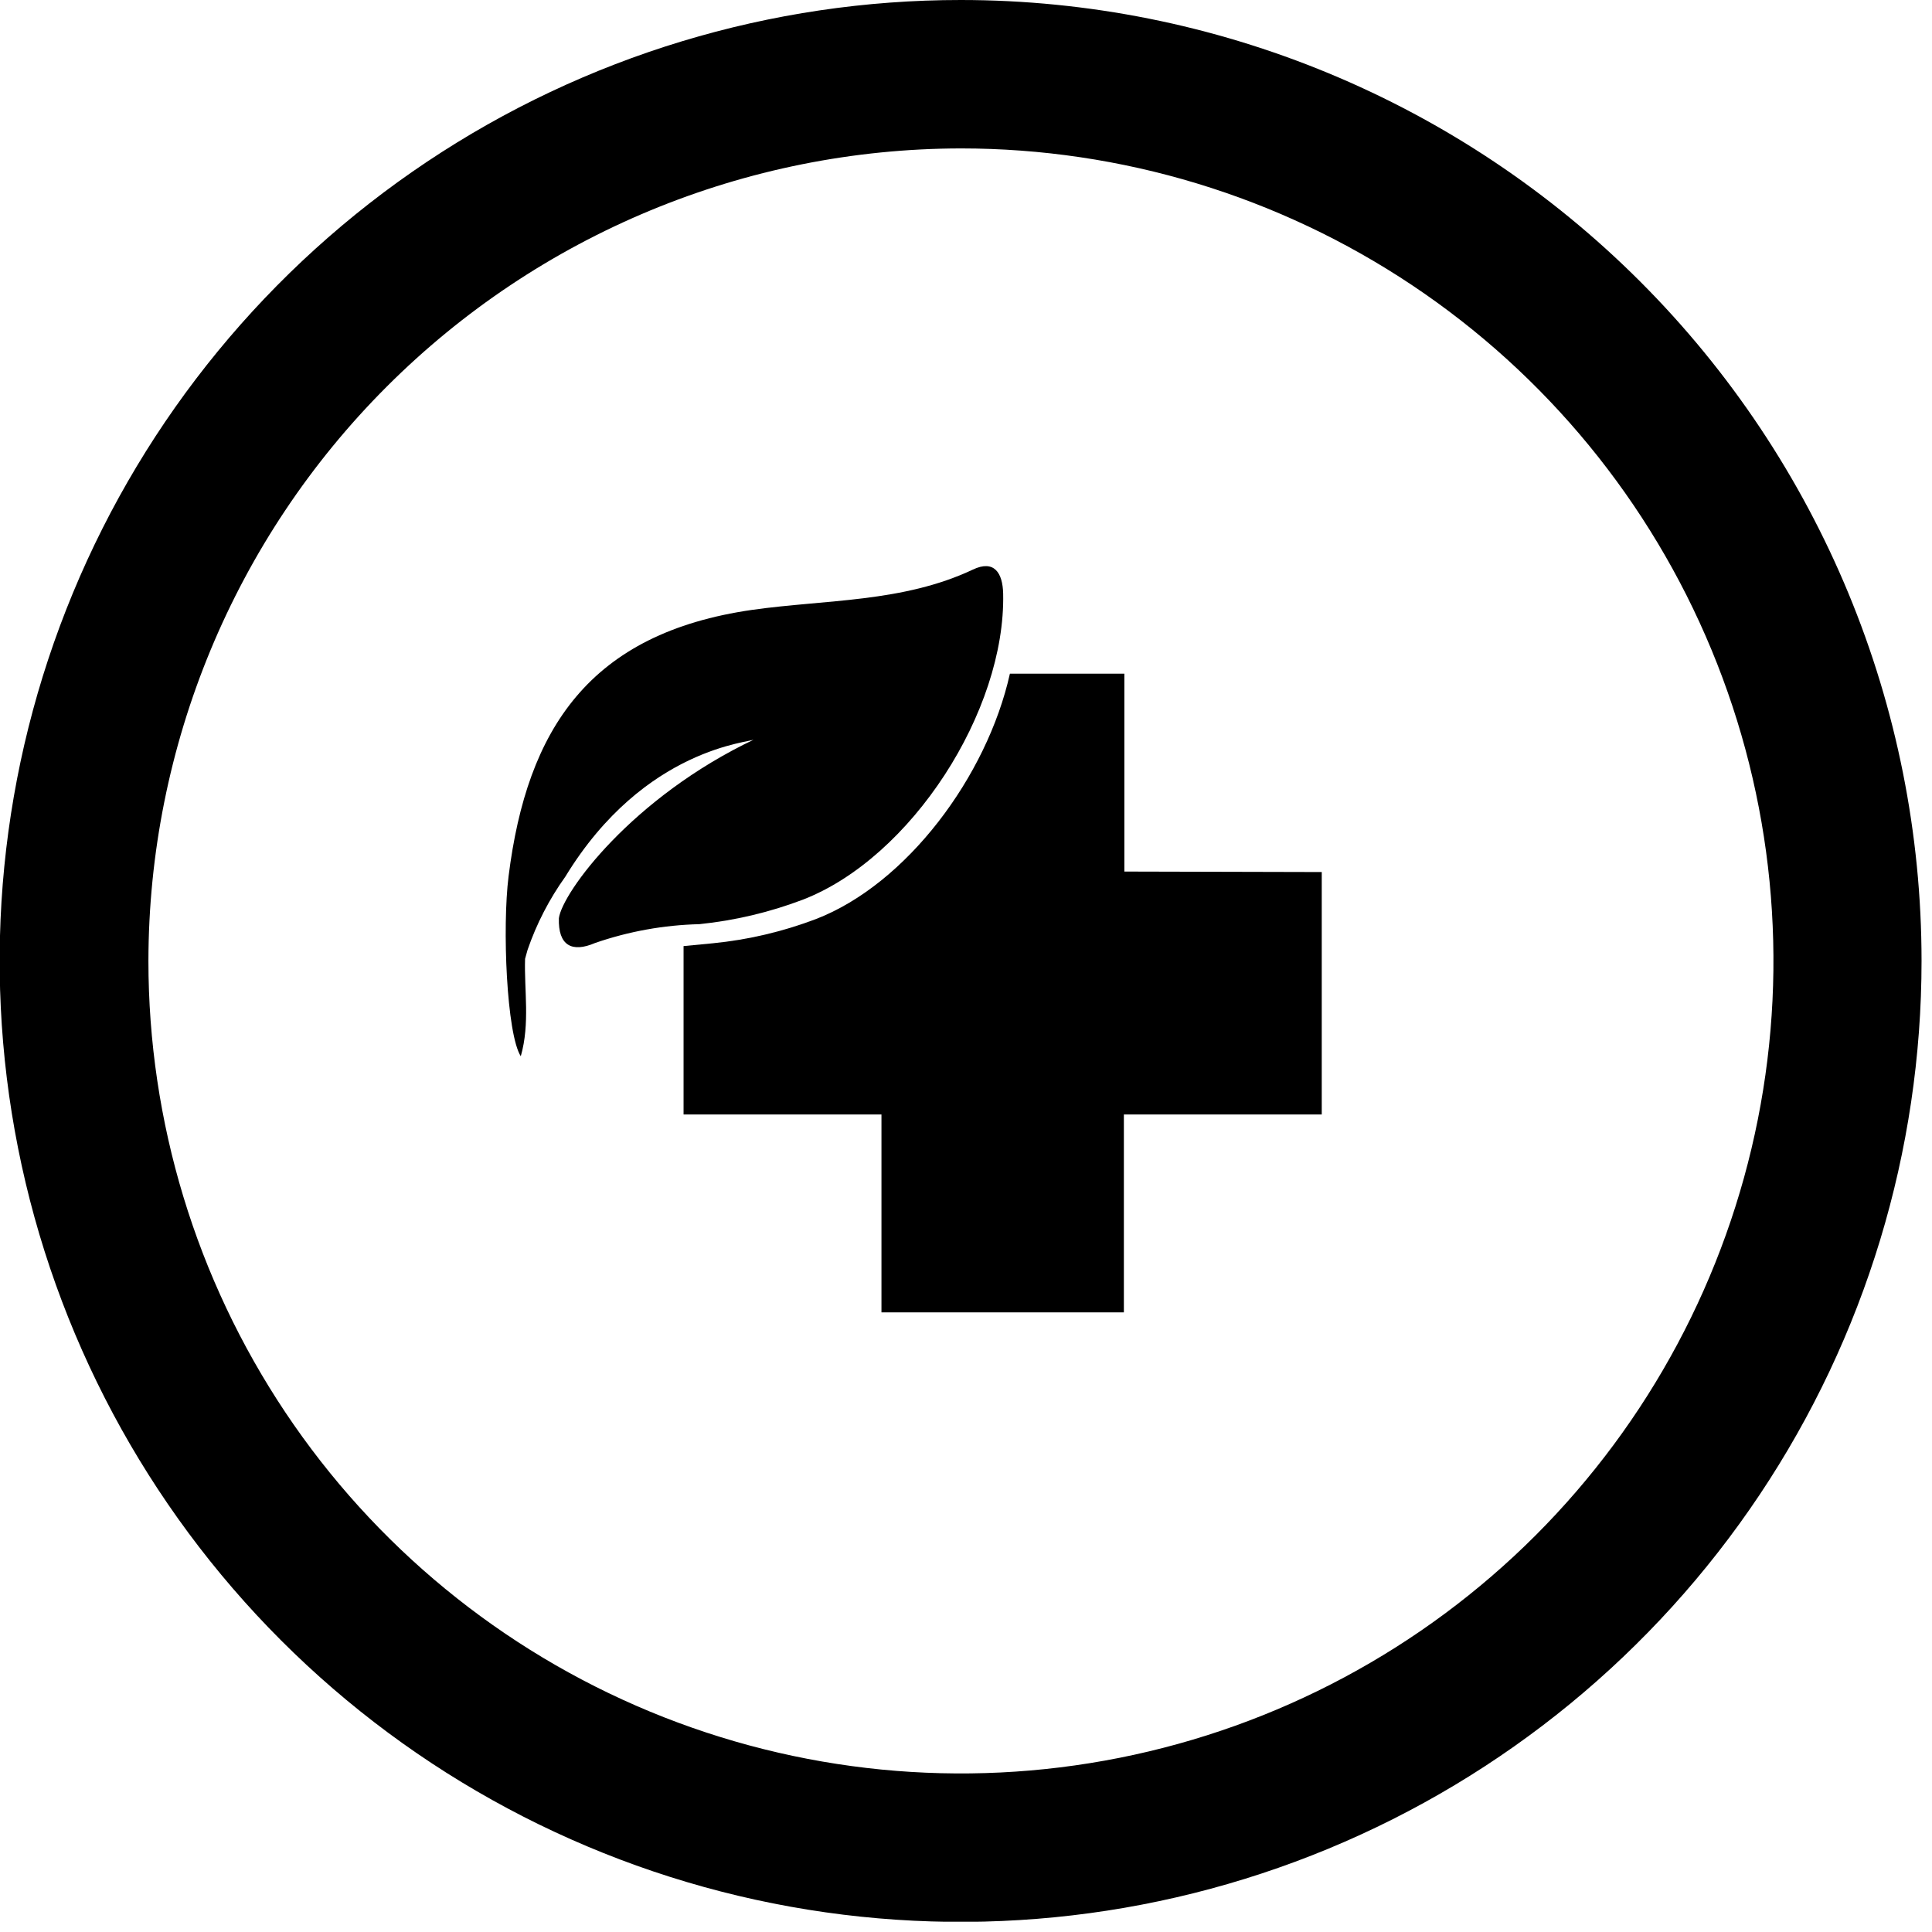
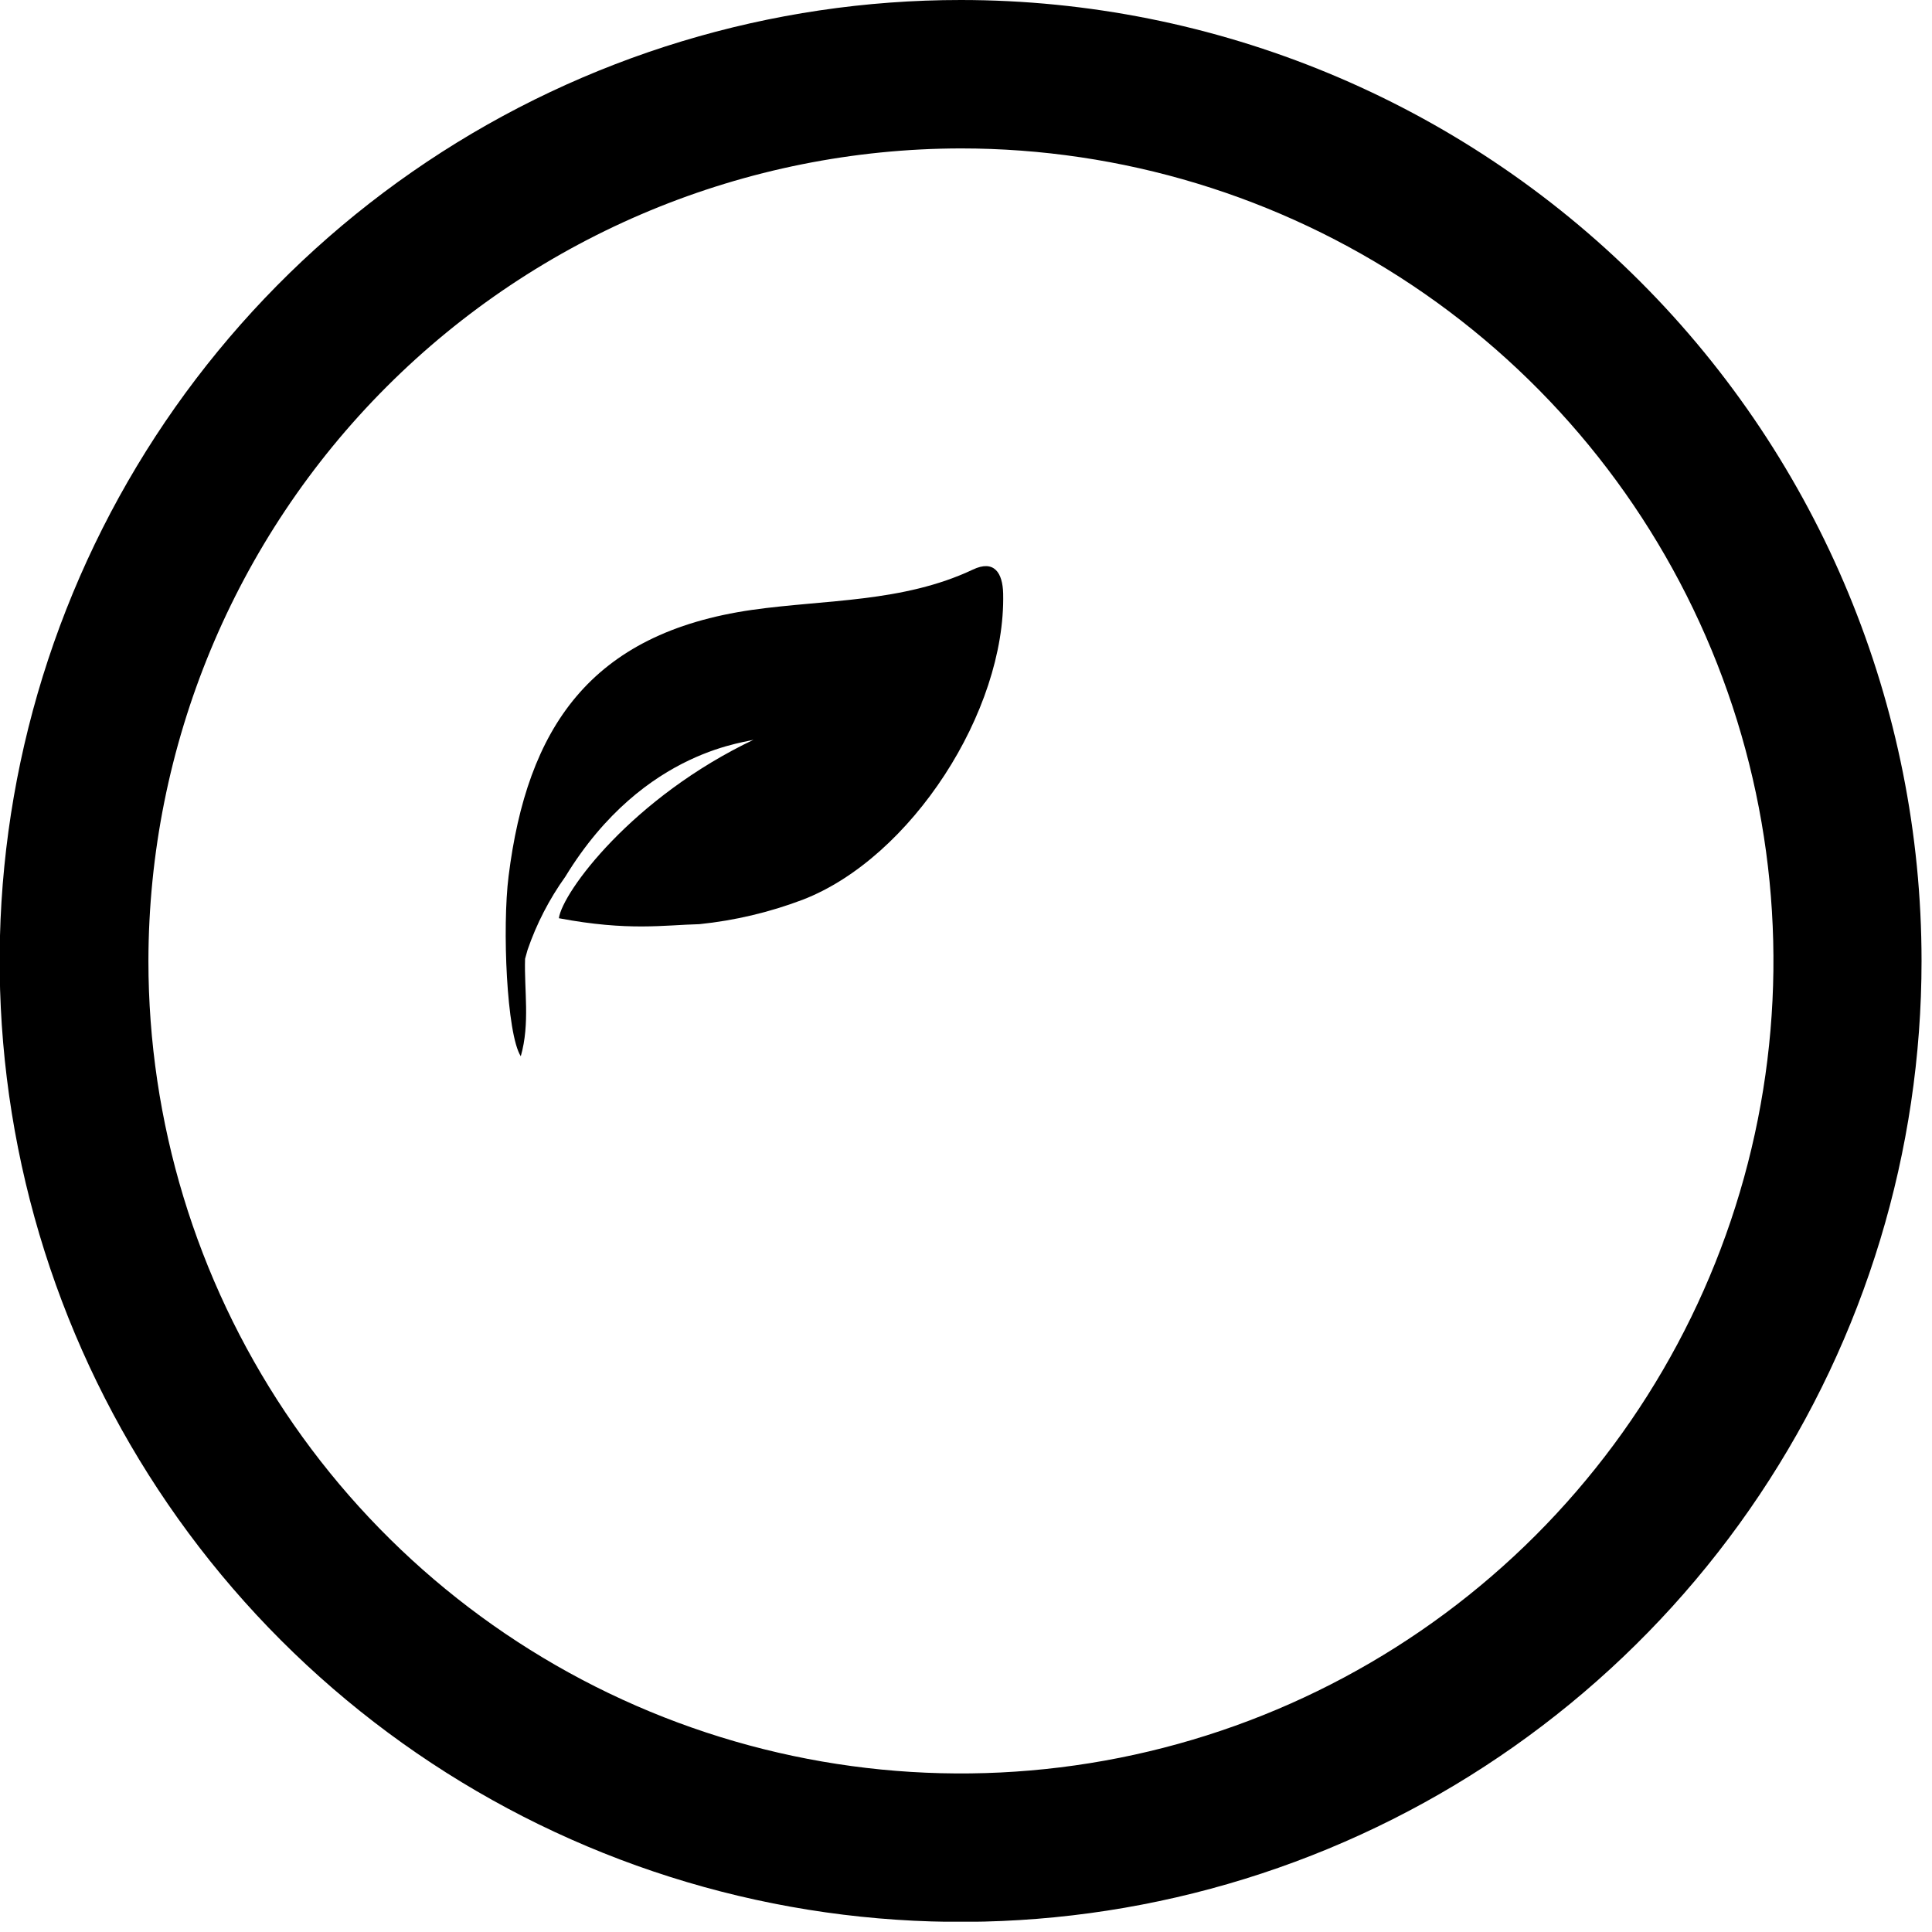
<svg xmlns="http://www.w3.org/2000/svg" width="95" height="95" viewBox="0 0 95 95" fill="none">
  <g clip-path="url(#clip0_136_36)">
    <path d="M47.251 7.298C55.153 7.298 62.877 9.641 69.447 14.031C76.018 18.422 81.138 24.661 84.162 31.962C87.186 39.262 87.978 47.295 86.436 55.045C84.894 62.796 81.089 69.915 75.502 75.502C69.914 81.09 62.795 84.895 55.045 86.436C47.295 87.978 39.262 87.187 31.961 84.163C24.661 81.139 18.421 76.018 14.031 69.448C9.641 62.877 7.298 55.153 7.298 47.251C7.311 36.659 11.524 26.504 19.014 19.014C26.504 11.524 36.658 7.311 47.251 7.298ZM47.251 2.78453e-06C37.905 -0.003 28.767 2.765 20.995 7.955C13.223 13.145 7.164 20.524 3.585 29.158C0.006 37.791 -0.932 47.292 0.889 56.459C2.711 65.626 7.21 74.047 13.817 80.657C20.425 87.267 28.844 91.769 38.01 93.593C47.176 95.418 56.678 94.483 65.313 90.907C73.948 87.331 81.328 81.275 86.521 73.504C91.714 65.733 94.486 56.597 94.486 47.251C94.486 34.721 89.508 22.703 80.649 13.842C71.789 4.981 59.773 0.002 47.243 2.78453e-06H47.251Z" fill="black" />
-     <path d="M47.835 28.009C44.397 29.63 40.61 29.476 36.993 29.987C29.006 31.131 25.916 35.818 25.008 43.083C24.692 45.597 24.911 50.852 25.608 51.938C26.07 50.316 25.77 48.694 25.819 47.146L25.941 46.708C26.382 45.424 27.008 44.212 27.798 43.108C31.706 36.701 37.009 36.507 37.099 36.353C31.082 39.207 27.652 43.878 27.481 45.151C27.441 46.489 28.114 46.862 29.265 46.367C30.916 45.797 32.645 45.485 34.39 45.443C36.127 45.265 37.834 44.861 39.466 44.243C44.81 42.183 49.457 34.958 49.327 29.184C49.303 28.171 48.889 27.506 47.835 28.009Z" fill="black" />
-     <path d="M55.287 42.856V33.125H49.659C48.532 38.185 44.575 43.472 40.123 45.191C38.491 45.811 36.784 46.212 35.047 46.383L33.612 46.521V54.8H43.343V64.531H55.263V54.8H64.993V42.88L55.287 42.856Z" fill="black" />
+     <path d="M47.835 28.009C44.397 29.63 40.61 29.476 36.993 29.987C29.006 31.131 25.916 35.818 25.008 43.083C24.692 45.597 24.911 50.852 25.608 51.938C26.07 50.316 25.77 48.694 25.819 47.146L25.941 46.708C26.382 45.424 27.008 44.212 27.798 43.108C31.706 36.701 37.009 36.507 37.099 36.353C31.082 39.207 27.652 43.878 27.481 45.151C30.916 45.797 32.645 45.485 34.39 45.443C36.127 45.265 37.834 44.861 39.466 44.243C44.81 42.183 49.457 34.958 49.327 29.184C49.303 28.171 48.889 27.506 47.835 28.009Z" fill="black" />
  </g>
  <defs>
    <clipPath id="clip0_136_36">
      <rect width="94.494" height="94.494" fill="white" />
    </clipPath>
  </defs>
</svg>